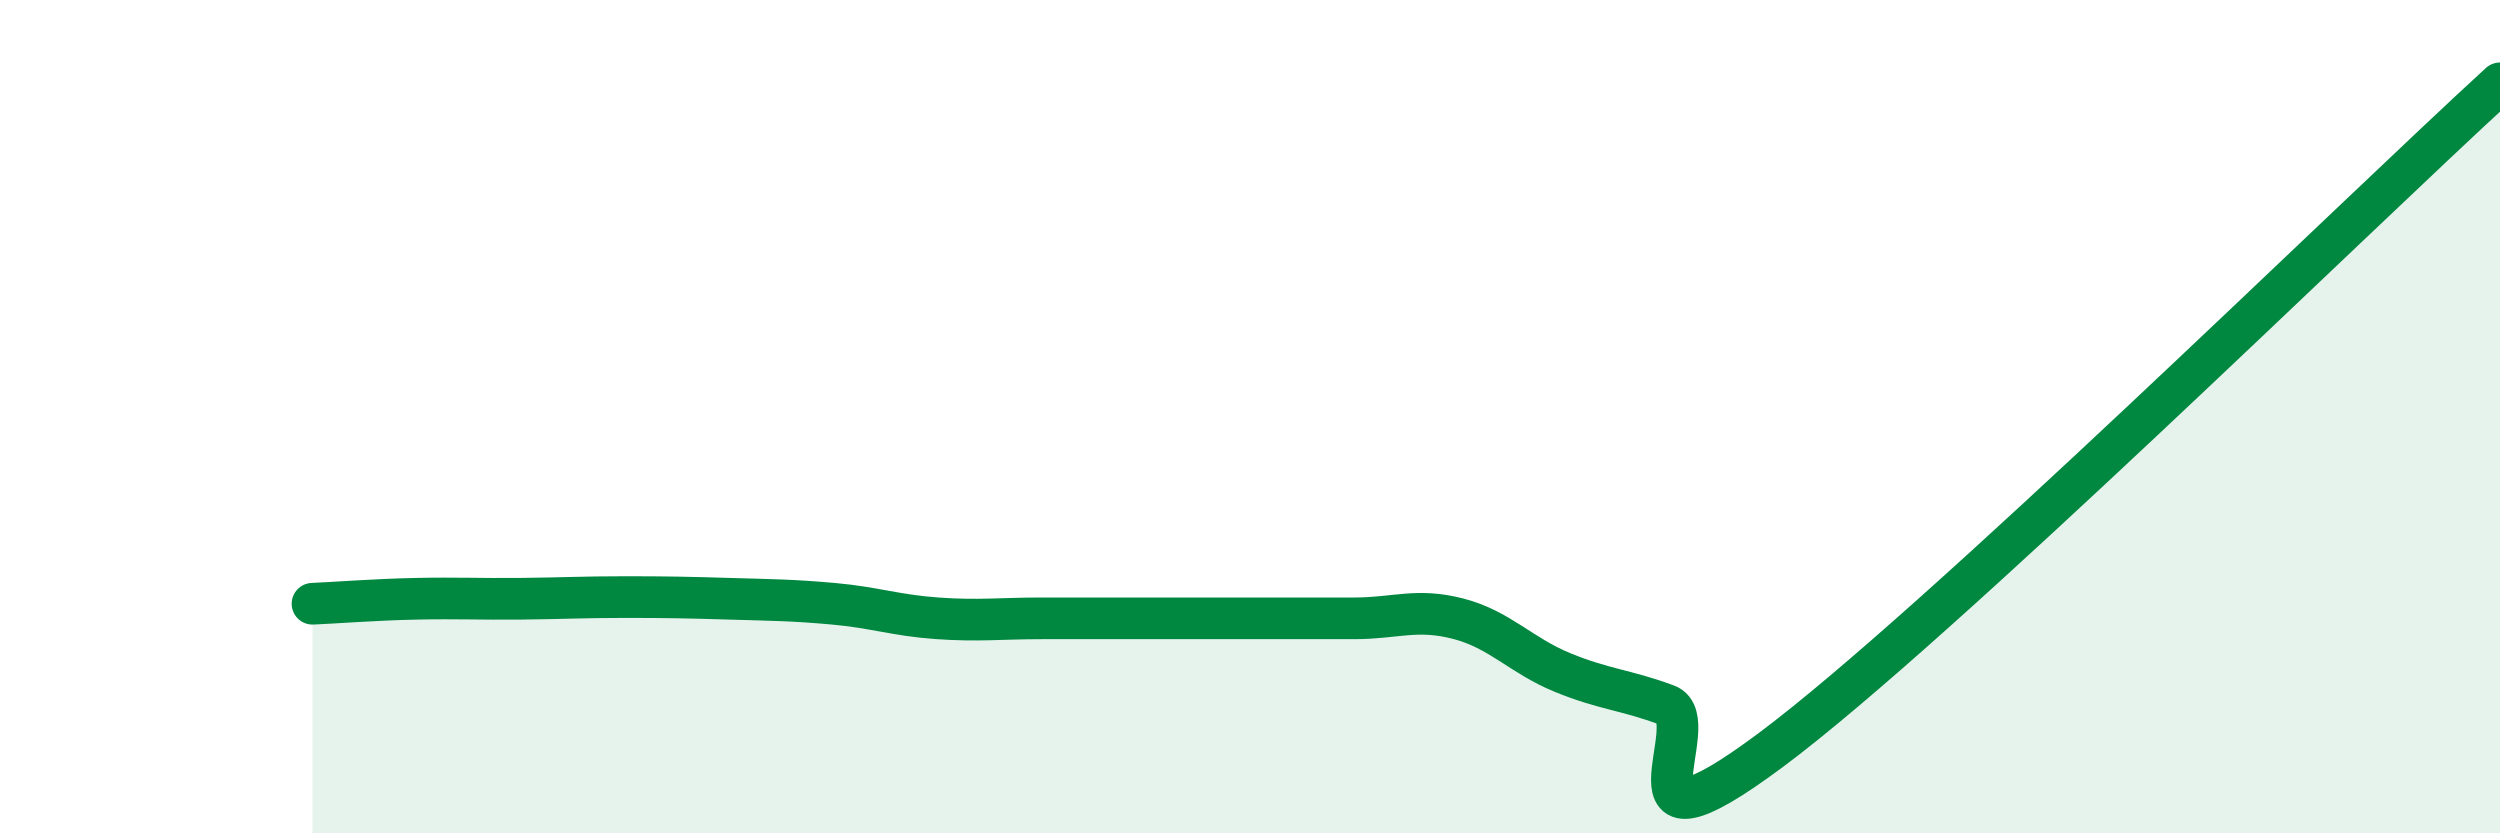
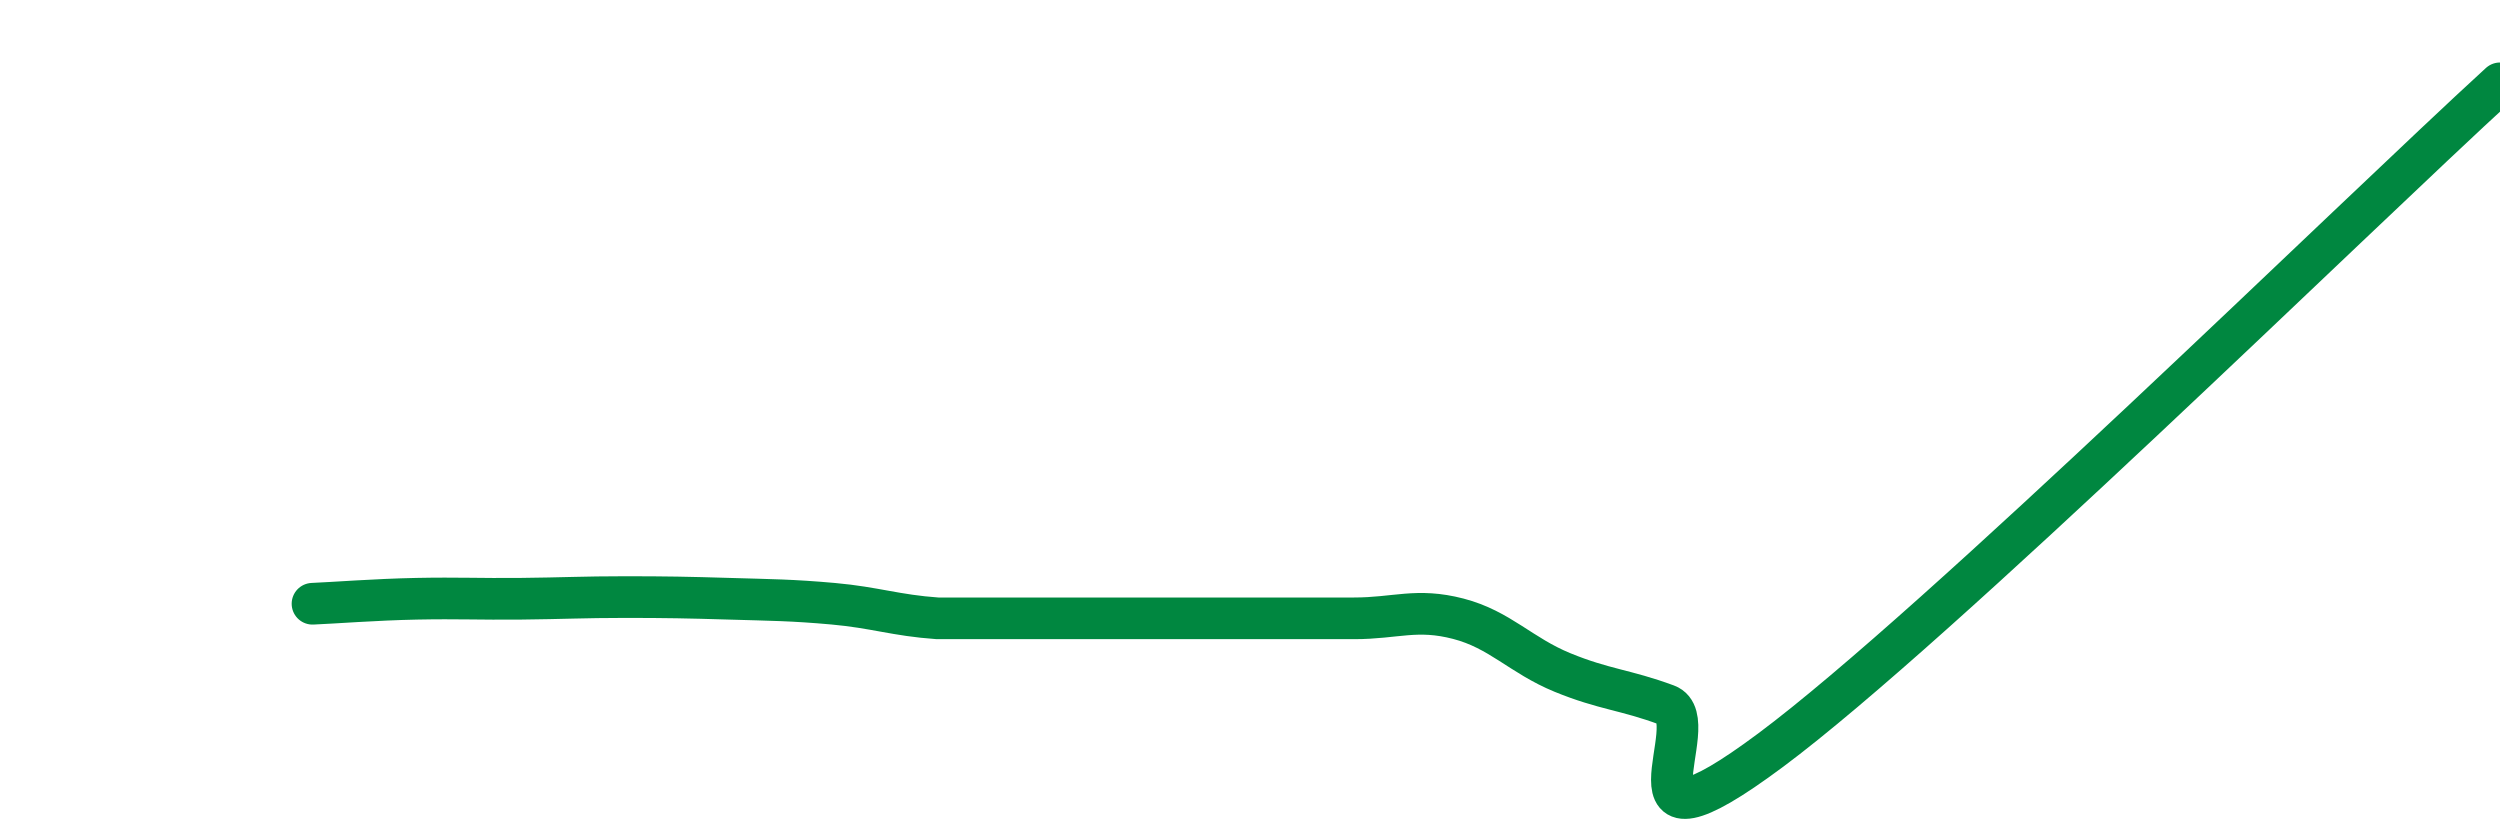
<svg xmlns="http://www.w3.org/2000/svg" width="60" height="20" viewBox="0 0 60 20">
-   <path d="M 7.5,14.49 C 8,14.47 9,14.39 10,14.37 C 11,14.35 11.5,14.38 12.5,14.37 C 13.5,14.36 14,14.33 15,14.33 C 16,14.33 16.5,14.34 17.5,14.37 C 18.5,14.4 19,14.4 20,14.49 C 21,14.58 21.5,14.77 22.5,14.84 C 23.5,14.91 24,14.84 25,14.84 C 26,14.84 26.5,14.84 27.5,14.84 C 28.5,14.84 29,14.84 30,14.84 C 31,14.84 31.5,14.84 32.5,14.84 C 33.5,14.84 34,14.59 35,14.85 C 36,15.11 36.5,15.73 37.5,16.14 C 38.5,16.55 39,16.55 40,16.92 C 41,17.29 38.5,20.98 42.5,18 C 46.5,15.02 56.5,5.2 60,2L60 20L7.5 20Z" fill="#008740" opacity="0.1" stroke-linecap="round" stroke-linejoin="round" />
-   <path d="M 7.5,14.49 C 8,14.47 9,14.39 10,14.37 C 11,14.35 11.5,14.38 12.5,14.37 C 13.5,14.36 14,14.33 15,14.33 C 16,14.33 16.5,14.34 17.5,14.37 C 18.5,14.4 19,14.4 20,14.49 C 21,14.58 21.5,14.77 22.5,14.84 C 23.5,14.91 24,14.84 25,14.84 C 26,14.84 26.5,14.84 27.5,14.84 C 28.5,14.84 29,14.84 30,14.84 C 31,14.84 31.5,14.84 32.5,14.84 C 33.5,14.84 34,14.59 35,14.85 C 36,15.11 36.5,15.73 37.5,16.14 C 38.5,16.55 39,16.55 40,16.92 C 41,17.29 38.5,20.98 42.5,18 C 46.5,15.02 56.5,5.2 60,2" stroke="#008740" stroke-width="1" fill="none" stroke-linecap="round" stroke-linejoin="round" />
+   <path d="M 7.5,14.49 C 8,14.47 9,14.39 10,14.37 C 11,14.35 11.5,14.38 12.5,14.37 C 13.5,14.36 14,14.33 15,14.33 C 16,14.33 16.5,14.34 17.5,14.37 C 18.5,14.4 19,14.4 20,14.49 C 21,14.58 21.5,14.77 22.5,14.84 C 26,14.84 26.5,14.84 27.5,14.84 C 28.5,14.84 29,14.84 30,14.84 C 31,14.84 31.5,14.84 32.5,14.84 C 33.5,14.84 34,14.59 35,14.85 C 36,15.11 36.5,15.73 37.5,16.14 C 38.5,16.55 39,16.55 40,16.92 C 41,17.29 38.5,20.98 42.5,18 C 46.5,15.02 56.5,5.2 60,2" stroke="#008740" stroke-width="1" fill="none" stroke-linecap="round" stroke-linejoin="round" />
</svg>